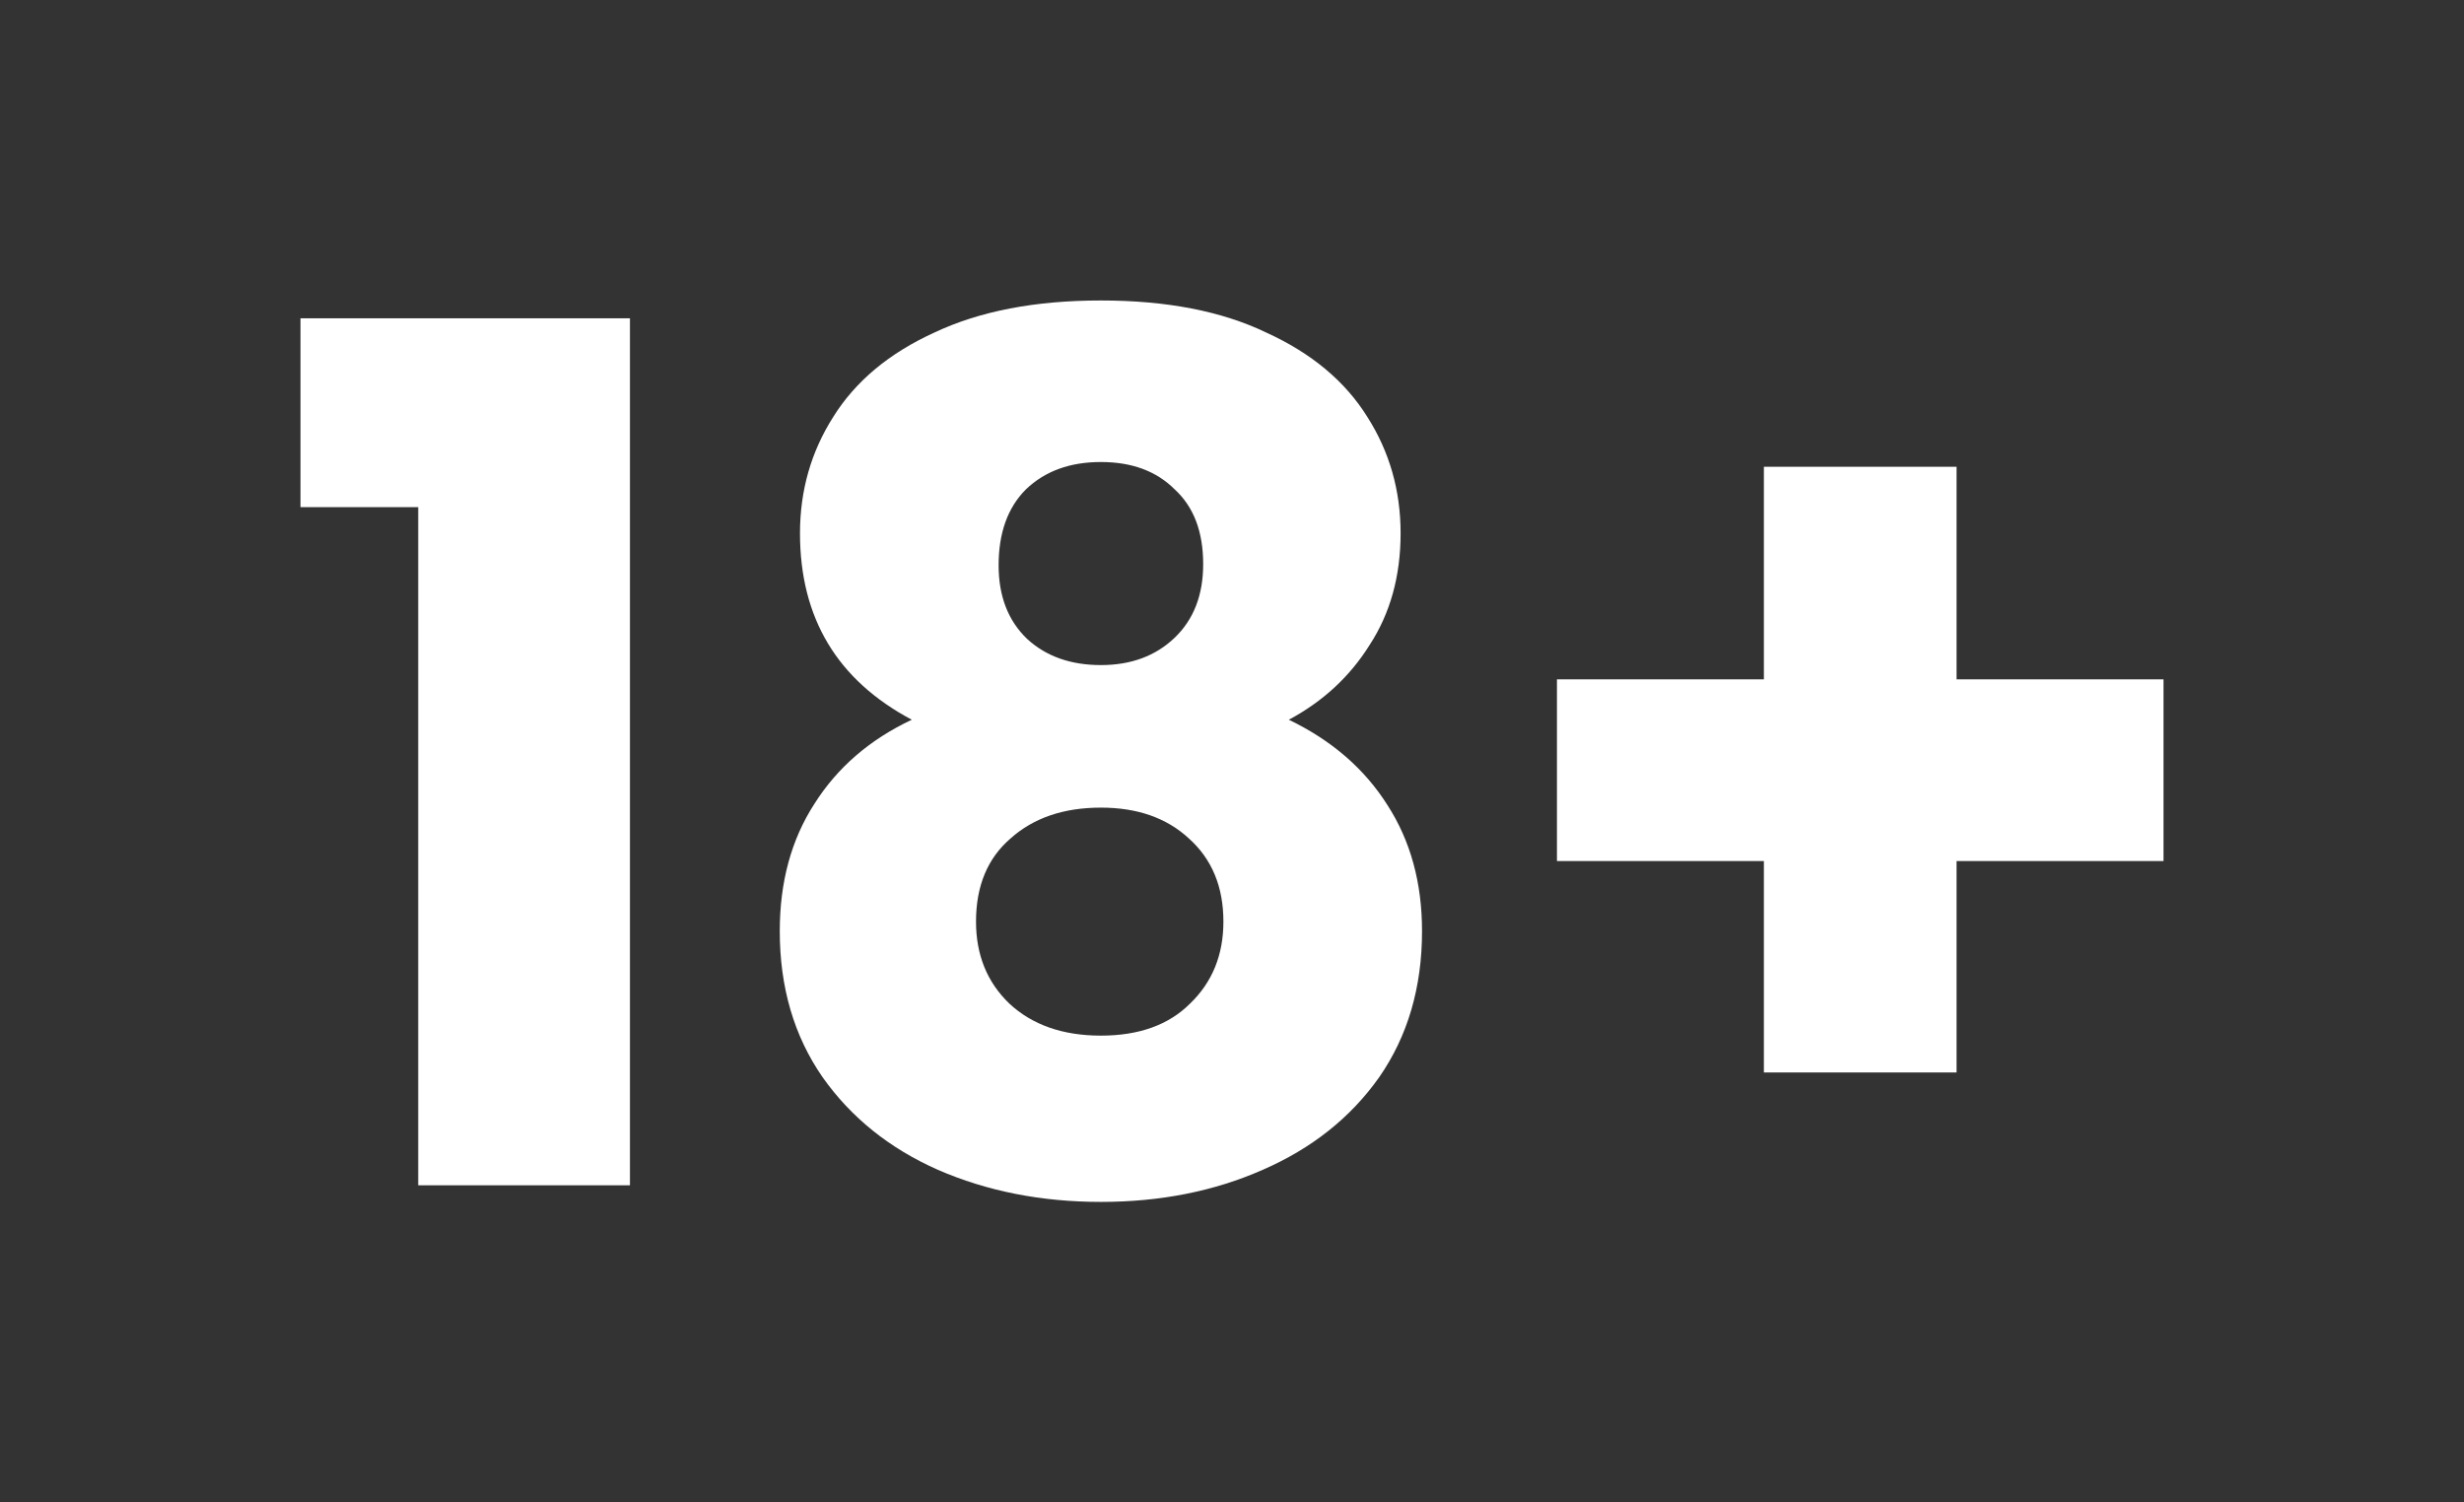
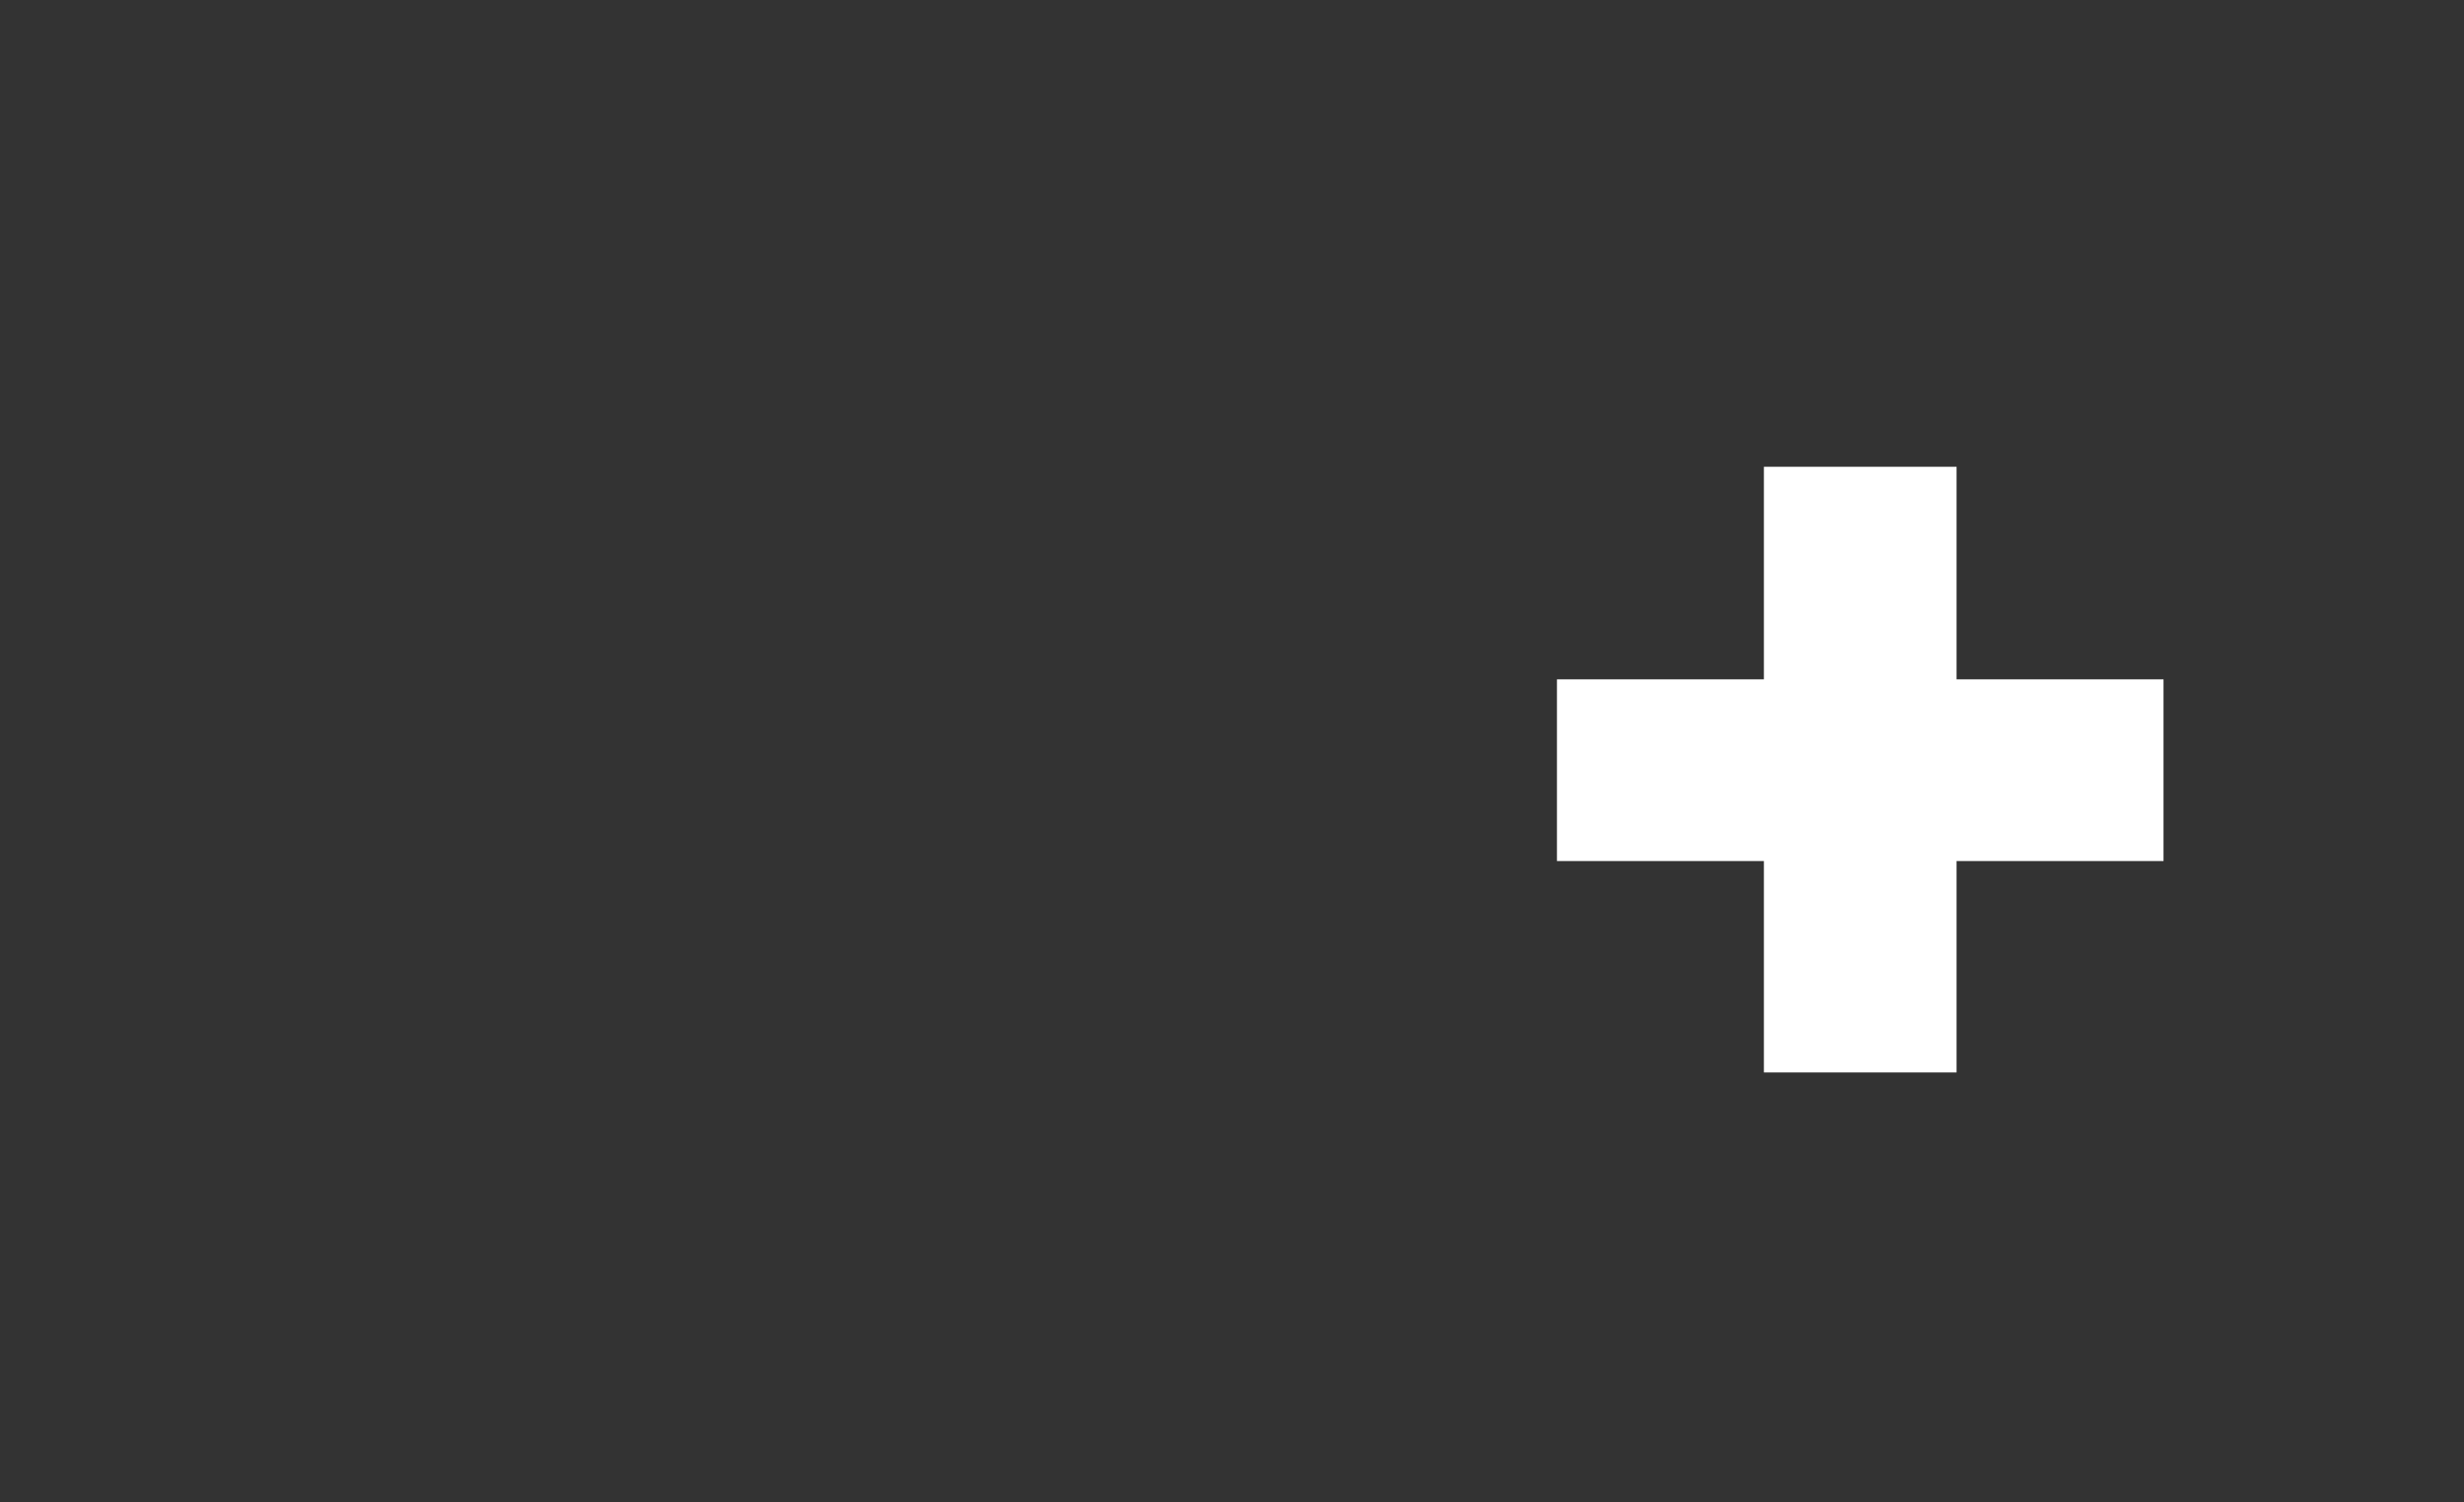
<svg xmlns="http://www.w3.org/2000/svg" width="82" height="50" viewBox="0 0 82 50" fill="none">
  <rect x="0" y="0" width="82" height="50" fill="#333333" stroke="none" />
-   <path d="M10 16.878V10.593H20.964V39.447H13.918V16.878H10Z" fill="white" />
-   <path d="M30.344 23.953C27.863 22.635 26.623 20.567 26.623 17.747C26.623 16.324 26.992 15.033 27.731 13.873C28.47 12.688 29.592 11.752 31.096 11.067C32.6 10.356 34.447 10 36.637 10C38.827 10 40.661 10.356 42.139 11.067C43.643 11.752 44.764 12.688 45.503 13.873C46.242 15.033 46.611 16.324 46.611 17.747C46.611 19.17 46.268 20.408 45.582 21.462C44.923 22.517 44.025 23.346 42.891 23.953C44.316 24.638 45.411 25.586 46.176 26.798C46.941 27.984 47.324 29.381 47.324 30.988C47.324 32.859 46.849 34.48 45.899 35.85C44.949 37.194 43.656 38.221 42.02 38.933C40.41 39.644 38.616 40 36.637 40C34.658 40 32.85 39.644 31.214 38.933C29.605 38.221 28.325 37.194 27.375 35.85C26.425 34.48 25.95 32.859 25.95 30.988C25.95 29.354 26.333 27.945 27.098 26.759C27.863 25.547 28.945 24.611 30.344 23.953ZM40.041 18.775C40.041 17.694 39.724 16.864 39.091 16.285C38.484 15.678 37.666 15.376 36.637 15.376C35.608 15.376 34.777 15.678 34.143 16.285C33.536 16.891 33.233 17.734 33.233 18.814C33.233 19.842 33.55 20.659 34.183 21.265C34.816 21.845 35.634 22.134 36.637 22.134C37.64 22.134 38.458 21.831 39.091 21.225C39.724 20.619 40.041 19.802 40.041 18.775ZM36.637 26.878C35.397 26.878 34.394 27.22 33.629 27.905C32.864 28.564 32.481 29.486 32.481 30.672C32.481 31.779 32.85 32.688 33.589 33.399C34.355 34.111 35.37 34.466 36.637 34.466C37.904 34.466 38.893 34.111 39.605 33.399C40.344 32.688 40.714 31.779 40.714 30.672C40.714 29.512 40.331 28.59 39.566 27.905C38.827 27.22 37.851 26.878 36.637 26.878Z" fill="white" />
  <path d="M72 28.656H65.113V35.692H58.701V28.656H51.814V22.609H58.701V15.534H65.113V22.609H72V28.656Z" fill="white" />
</svg>